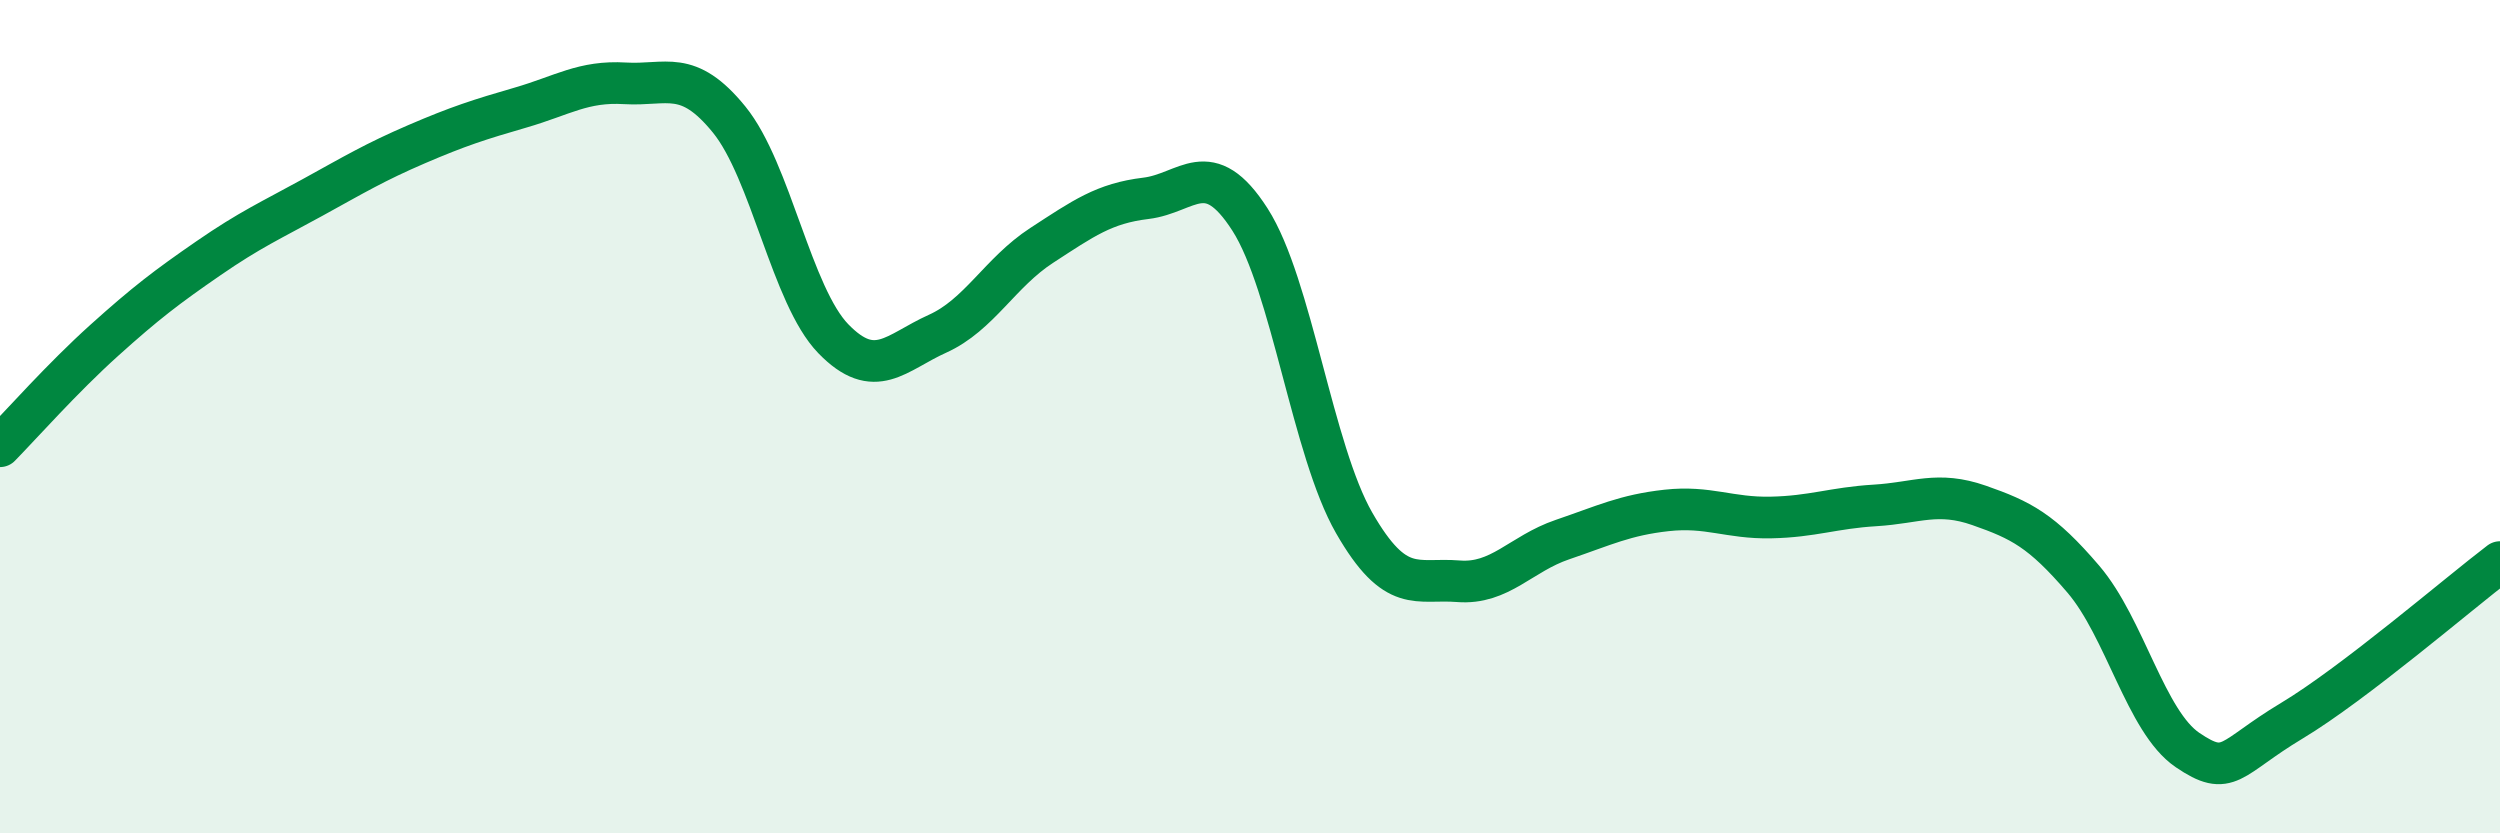
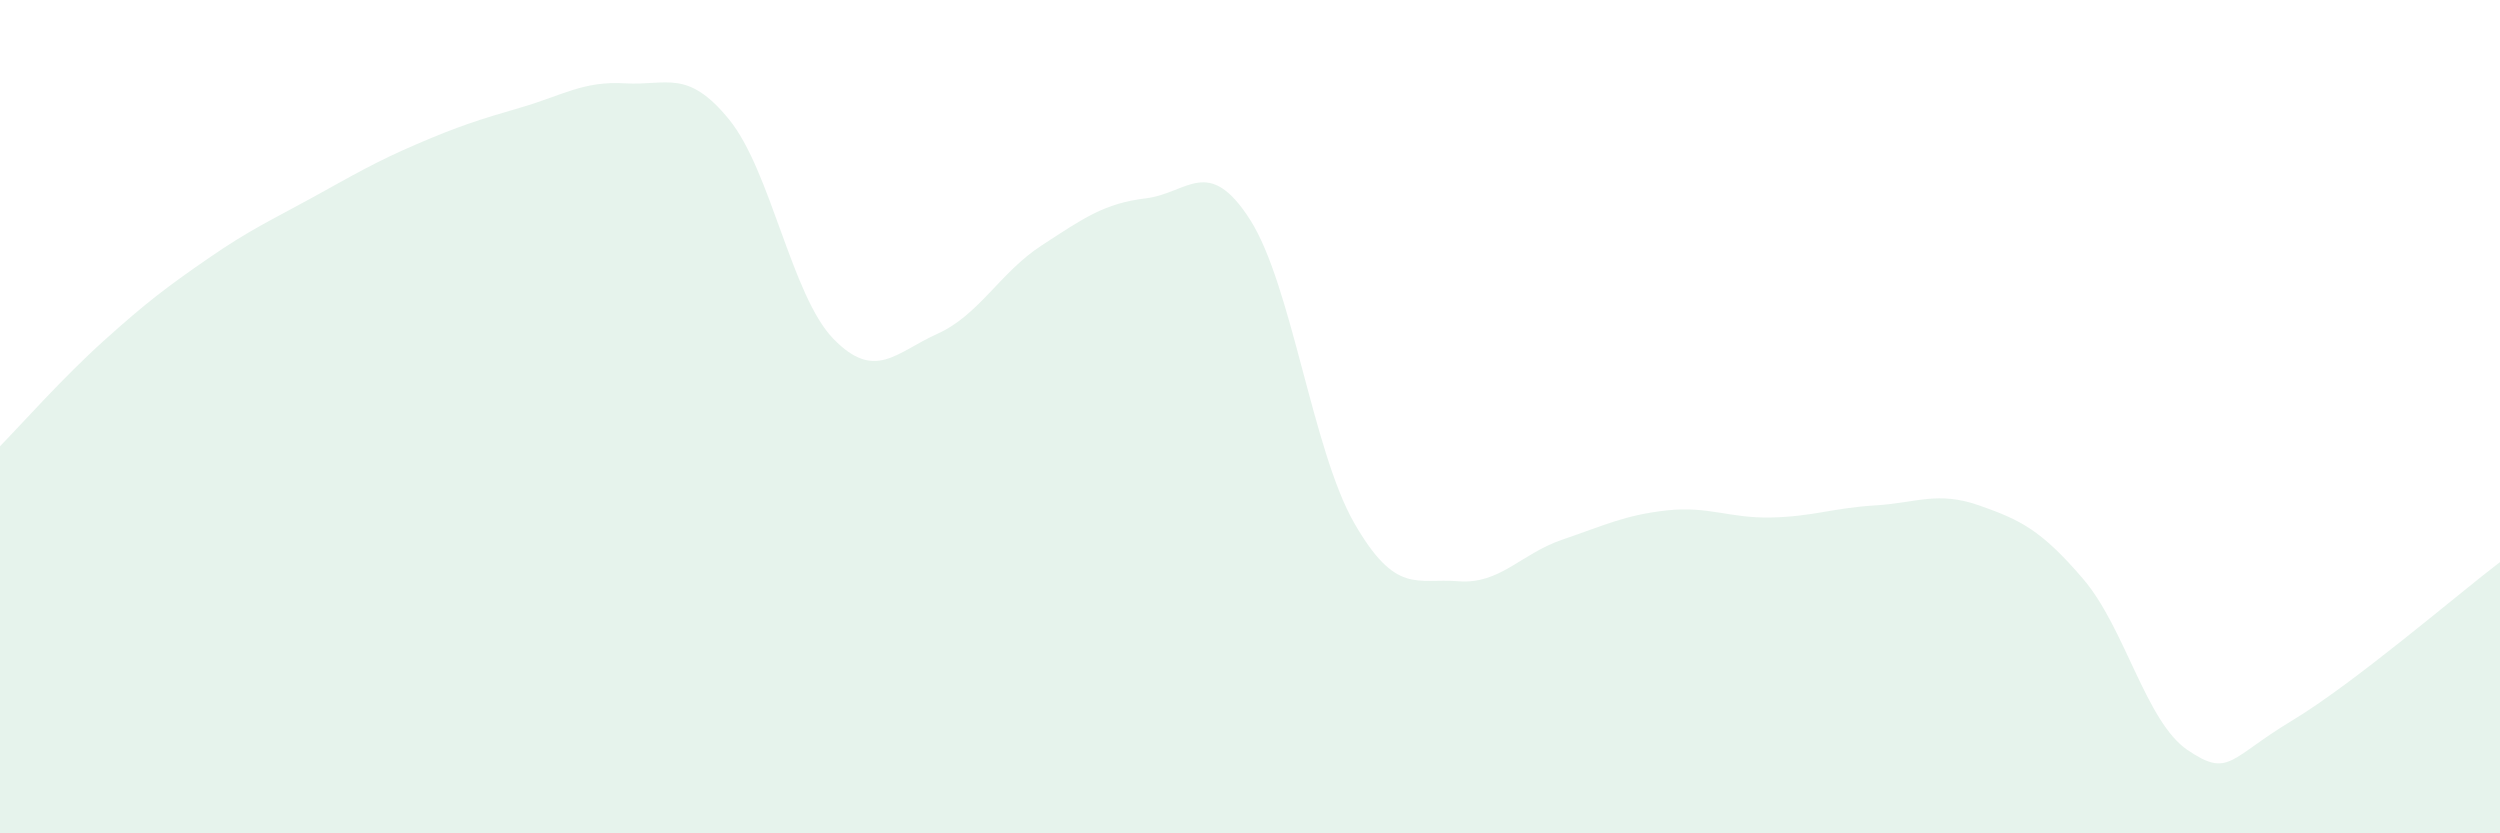
<svg xmlns="http://www.w3.org/2000/svg" width="60" height="20" viewBox="0 0 60 20">
  <path d="M 0,10.71 C 0.5,10.2 1.5,9.07 2.5,8.17 C 3.5,7.27 4,6.89 5,6.2 C 6,5.51 6.5,5.29 7.5,4.74 C 8.5,4.19 9,3.89 10,3.46 C 11,3.03 11.5,2.87 12.5,2.58 C 13.5,2.29 14,1.94 15,2 C 16,2.06 16.5,1.64 17.5,2.87 C 18.5,4.1 19,7.1 20,8.13 C 21,9.16 21.5,8.46 22.5,8.01 C 23.5,7.56 24,6.54 25,5.89 C 26,5.24 26.5,4.88 27.5,4.76 C 28.5,4.64 29,3.71 30,5.27 C 31,6.83 31.5,10.81 32.5,12.55 C 33.5,14.29 34,13.87 35,13.95 C 36,14.03 36.5,13.29 37.5,12.95 C 38.5,12.61 39,12.36 40,12.25 C 41,12.14 41.5,12.44 42.5,12.42 C 43.5,12.4 44,12.19 45,12.13 C 46,12.07 46.5,11.78 47.5,12.13 C 48.5,12.48 49,12.73 50,13.9 C 51,15.07 51.5,17.32 52.5,18 C 53.5,18.68 53.5,18.2 55,17.3 C 56.5,16.4 59,14.25 60,13.49L60 20L0 20Z" fill="#008740" opacity="0.1" stroke-linecap="round" stroke-linejoin="round" />
-   <path d="M 0,10.71 C 0.5,10.2 1.5,9.07 2.5,8.17 C 3.5,7.27 4,6.89 5,6.2 C 6,5.51 6.5,5.29 7.5,4.74 C 8.5,4.19 9,3.89 10,3.46 C 11,3.03 11.5,2.87 12.5,2.58 C 13.5,2.29 14,1.94 15,2 C 16,2.06 16.5,1.64 17.5,2.87 C 18.5,4.1 19,7.1 20,8.13 C 21,9.16 21.5,8.46 22.5,8.01 C 23.5,7.56 24,6.54 25,5.89 C 26,5.24 26.5,4.88 27.5,4.76 C 28.5,4.64 29,3.71 30,5.27 C 31,6.83 31.5,10.81 32.5,12.55 C 33.5,14.29 34,13.87 35,13.95 C 36,14.03 36.5,13.29 37.5,12.95 C 38.5,12.61 39,12.36 40,12.25 C 41,12.14 41.5,12.44 42.5,12.42 C 43.5,12.4 44,12.19 45,12.13 C 46,12.07 46.5,11.78 47.5,12.13 C 48.5,12.48 49,12.73 50,13.9 C 51,15.07 51.5,17.32 52.5,18 C 53.5,18.68 53.5,18.2 55,17.3 C 56.5,16.4 59,14.25 60,13.49" stroke="#008740" stroke-width="1" fill="none" stroke-linecap="round" stroke-linejoin="round" />
</svg>